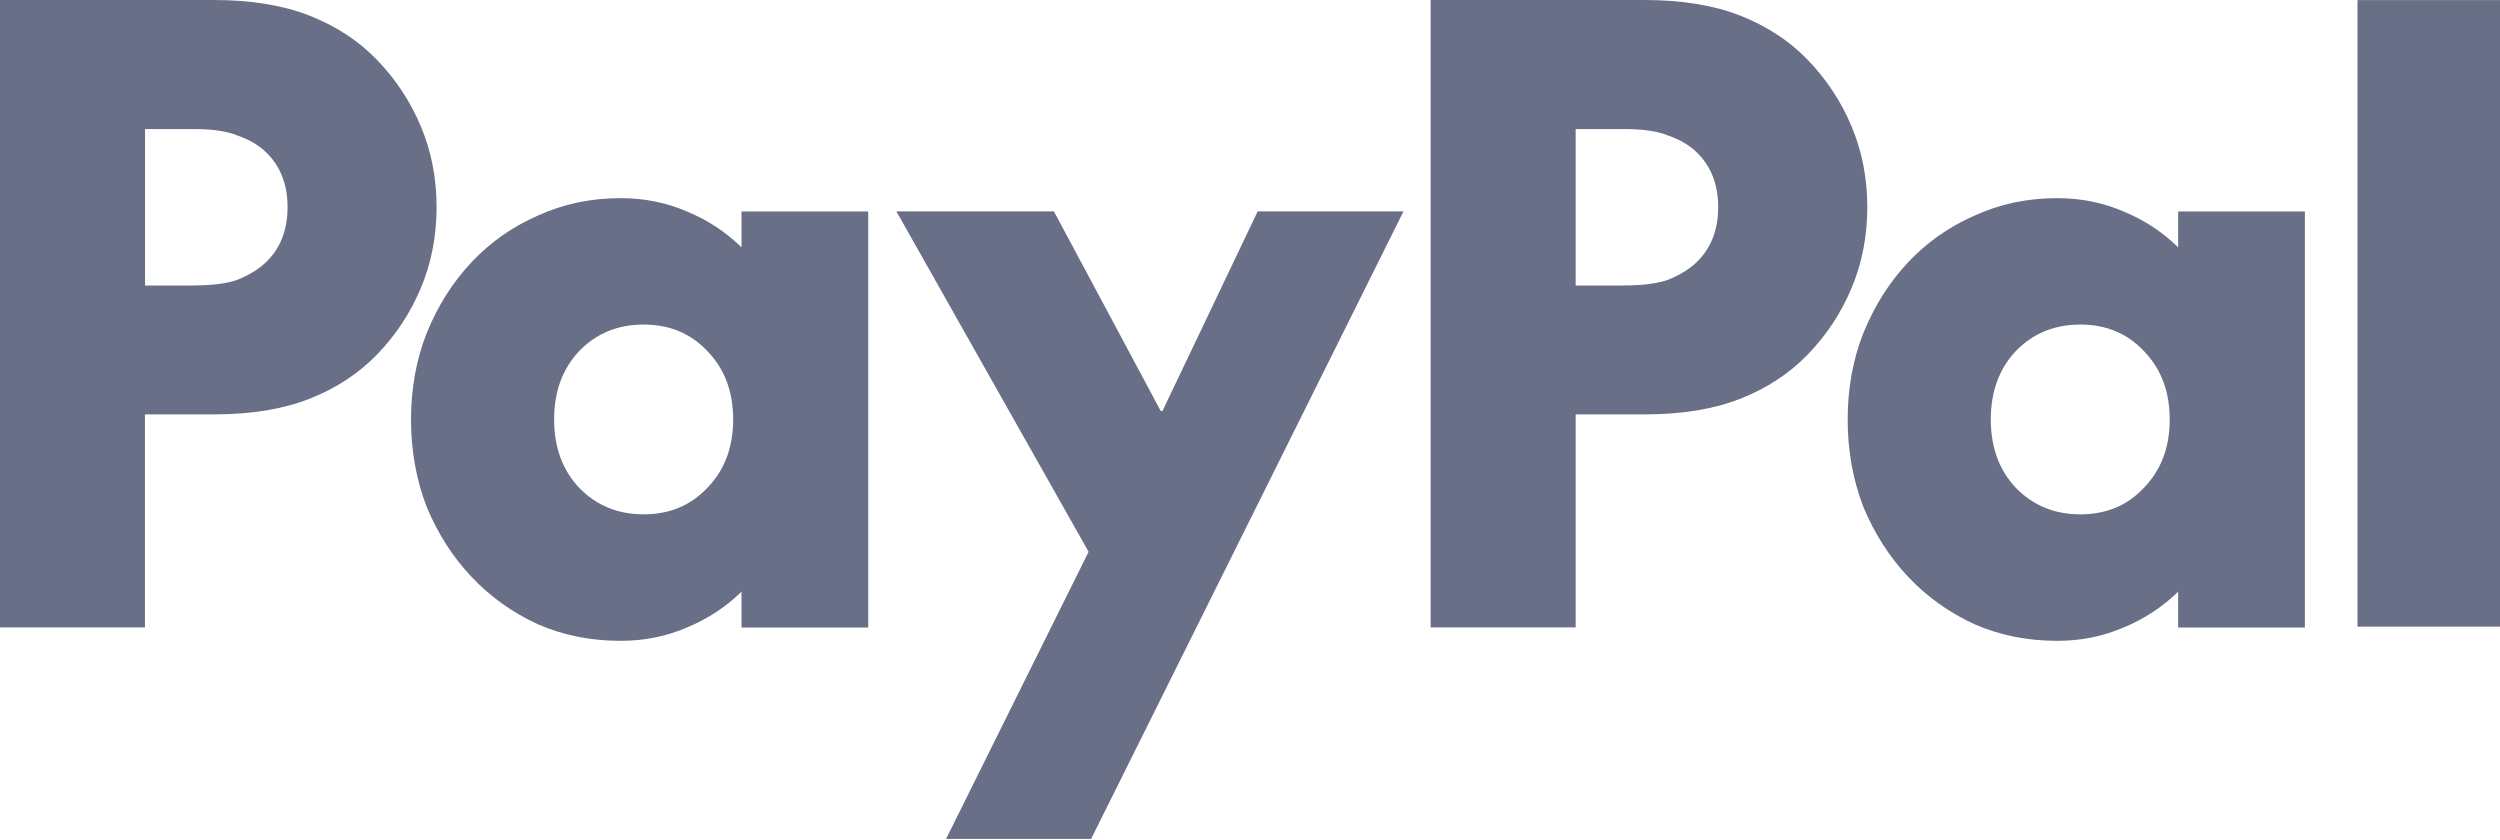
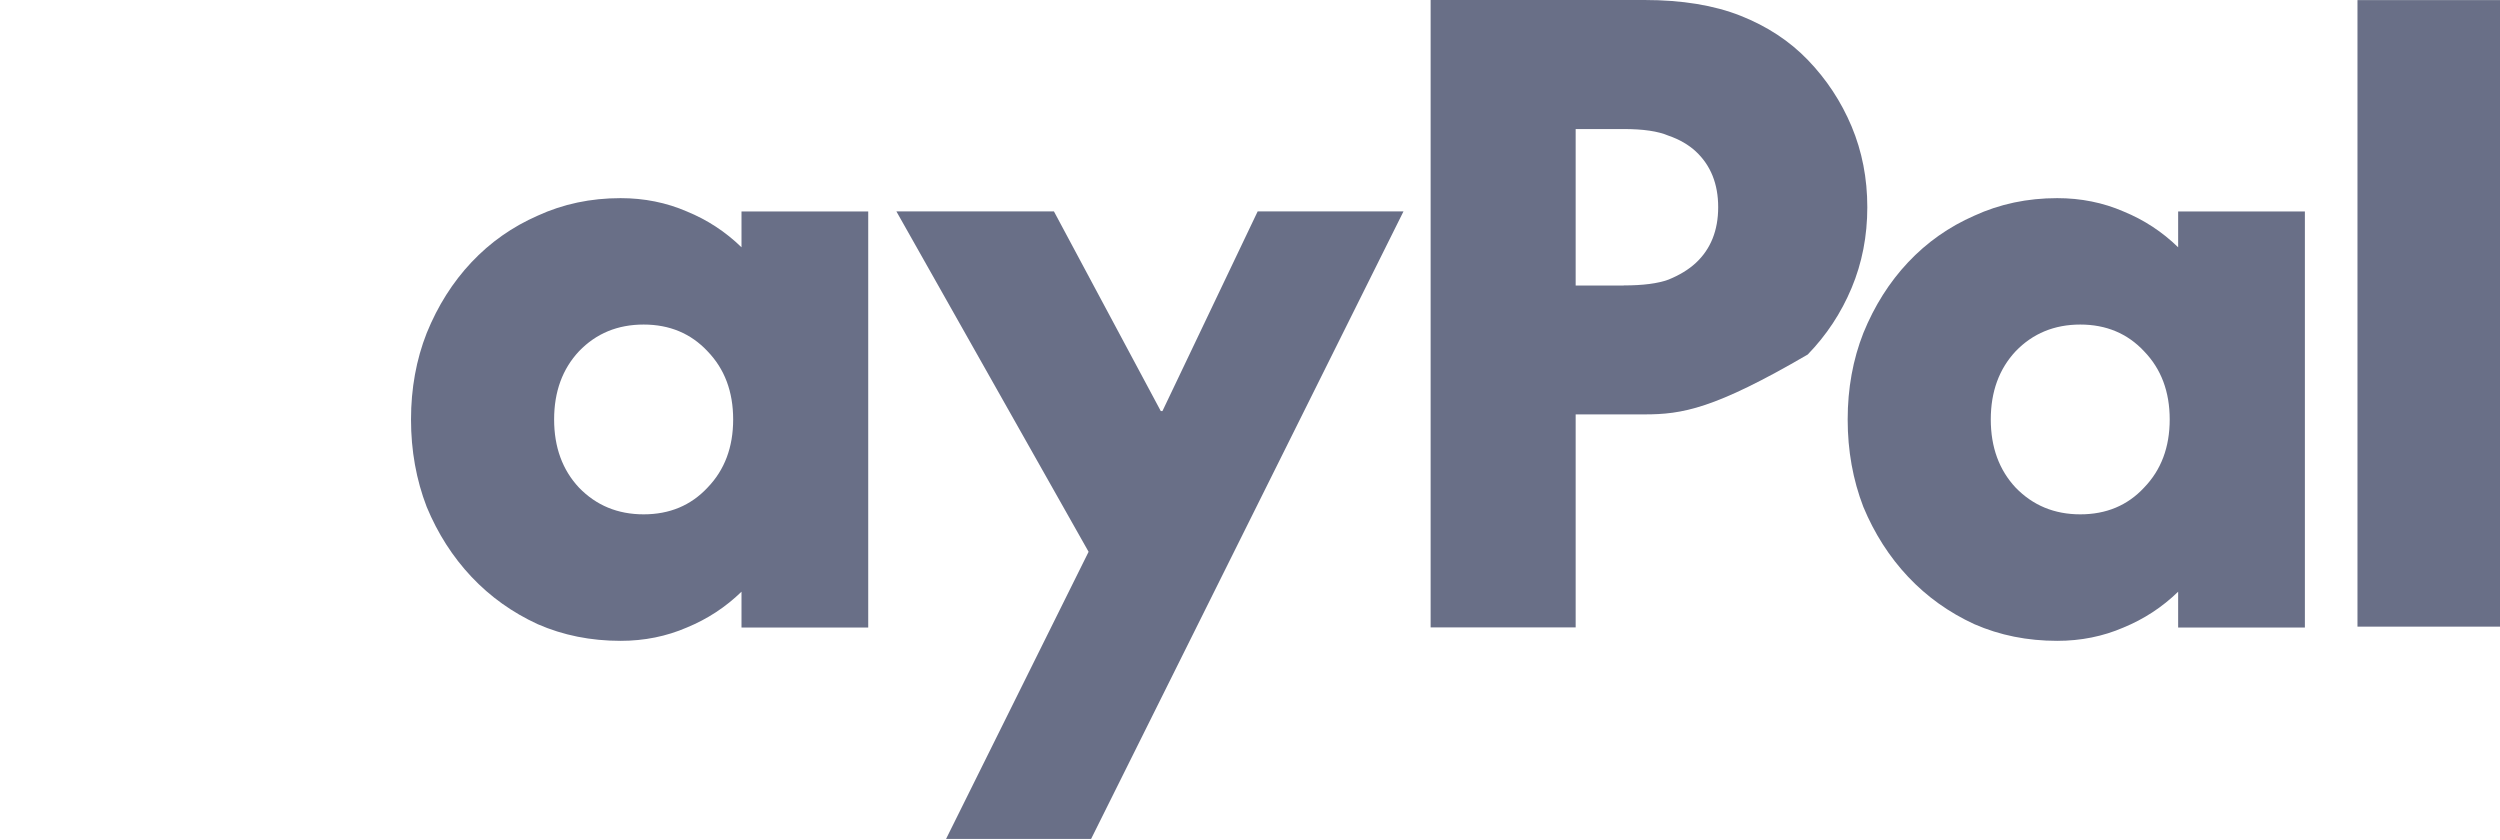
<svg xmlns="http://www.w3.org/2000/svg" width="128" height="43" viewBox="0 0 128 43" fill="none">
  <path d="M128 0.005V32.084H120.703V0.005H128Z" fill="#696F87" />
  <path d="M118.01 10.822V32.129H111.521V30.295C110.703 31.092 109.765 31.7 108.723 32.129C107.677 32.582 106.546 32.811 105.33 32.811C103.802 32.811 102.389 32.527 101.089 31.959C99.789 31.361 98.658 30.554 97.696 29.533C96.734 28.511 95.97 27.315 95.404 25.955C94.868 24.565 94.601 23.07 94.601 21.48C94.601 19.891 94.868 18.411 95.404 17.051C95.97 15.661 96.734 14.45 97.696 13.428C98.658 12.407 99.789 11.61 101.089 11.041C102.389 10.444 103.802 10.145 105.33 10.145C106.546 10.145 107.677 10.374 108.723 10.827C109.77 11.256 110.703 11.864 111.521 12.661V10.827H118.01V10.822ZM106.511 26.334C107.84 26.334 108.927 25.88 109.775 24.968C110.653 24.061 111.089 22.896 111.089 21.476C111.089 20.055 110.653 18.89 109.775 17.983C108.927 17.076 107.836 16.617 106.511 16.617C105.187 16.617 104.081 17.071 103.202 17.983C102.354 18.89 101.928 20.055 101.928 21.476C101.928 22.896 102.354 24.061 103.202 24.968C104.081 25.875 105.181 26.334 106.511 26.334Z" fill="#696F87" />
-   <path d="M84.196 0C86.121 0 87.758 0.269 89.117 0.807C90.476 1.345 91.622 2.098 92.555 3.064C93.517 4.061 94.266 5.197 94.802 6.473C95.338 7.753 95.606 9.128 95.606 10.608C95.606 12.088 95.338 13.463 94.802 14.744C94.266 16.025 93.517 17.161 92.555 18.152C91.622 19.119 90.476 19.871 89.117 20.41C87.758 20.948 86.121 21.217 84.196 21.217H80.674V32.124H73.248V0H84.192H84.196ZM83.135 14.614C84.127 14.614 84.886 14.515 85.426 14.316C85.992 14.086 86.458 13.802 86.825 13.463C87.589 12.751 87.971 11.799 87.971 10.608C87.971 9.417 87.589 8.466 86.825 7.753C86.458 7.414 85.992 7.14 85.426 6.946C84.891 6.717 84.127 6.607 83.135 6.607H80.674V14.62H83.135V14.614Z" fill="#696F87" />
+   <path d="M84.196 0C86.121 0 87.758 0.269 89.117 0.807C90.476 1.345 91.622 2.098 92.555 3.064C93.517 4.061 94.266 5.197 94.802 6.473C95.338 7.753 95.606 9.128 95.606 10.608C95.606 12.088 95.338 13.463 94.802 14.744C94.266 16.025 93.517 17.161 92.555 18.152C87.758 20.948 86.121 21.217 84.196 21.217H80.674V32.124H73.248V0H84.192H84.196ZM83.135 14.614C84.127 14.614 84.886 14.515 85.426 14.316C85.992 14.086 86.458 13.802 86.825 13.463C87.589 12.751 87.971 11.799 87.971 10.608C87.971 9.417 87.589 8.466 86.825 7.753C86.458 7.414 85.992 7.14 85.426 6.946C84.891 6.717 84.127 6.607 83.135 6.607H80.674V14.62H83.135V14.614Z" fill="#696F87" />
  <path d="M45.9 10.823H53.961L59.432 21.047H59.517L64.393 10.823H71.859L55.865 42.952H48.439L55.736 28.252L45.895 10.823H45.9Z" fill="#696F87" />
  <path d="M44.453 10.822V32.129H37.965V30.295C37.146 31.092 36.209 31.7 35.167 32.129C34.12 32.582 32.989 32.811 31.774 32.811C30.246 32.811 28.832 32.527 27.532 31.959C26.233 31.361 25.102 30.554 24.139 29.533C23.177 28.511 22.413 27.315 21.848 25.955C21.312 24.565 21.044 23.07 21.044 21.48C21.044 19.891 21.312 18.411 21.848 17.051C22.413 15.661 23.177 14.45 24.139 13.428C25.102 12.407 26.233 11.61 27.532 11.041C28.832 10.444 30.246 10.145 31.774 10.145C32.989 10.145 34.12 10.374 35.167 10.827C36.214 11.256 37.146 11.864 37.965 12.661V10.827H44.453V10.822ZM32.954 26.334C34.284 26.334 35.37 25.88 36.224 24.968C37.102 24.061 37.538 22.896 37.538 21.476C37.538 20.055 37.102 18.89 36.224 17.983C35.375 17.076 34.284 16.617 32.954 16.617C31.625 16.617 30.524 17.071 29.646 17.983C28.797 18.89 28.371 20.055 28.371 21.476C28.371 22.896 28.797 24.061 29.646 24.968C30.524 25.875 31.625 26.334 32.954 26.334Z" fill="#696F87" />
-   <path d="M10.943 0C12.868 0 14.505 0.269 15.864 0.807C17.223 1.345 18.369 2.098 19.302 3.064C20.264 4.061 21.013 5.197 21.549 6.473C22.085 7.753 22.353 9.128 22.353 10.608C22.353 12.088 22.085 13.463 21.549 14.744C21.013 16.025 20.264 17.161 19.302 18.152C18.369 19.119 17.223 19.871 15.864 20.41C14.505 20.948 12.868 21.217 10.943 21.217H7.421V32.124H0V0H10.943ZM9.887 14.614C10.879 14.614 11.638 14.515 12.178 14.316C12.744 14.086 13.21 13.802 13.577 13.463C14.341 12.751 14.723 11.799 14.723 10.608C14.723 9.417 14.341 8.466 13.577 7.753C13.21 7.414 12.744 7.14 12.178 6.946C11.643 6.717 10.879 6.607 9.887 6.607H7.426V14.62H9.887V14.614Z" fill="#696F87" />
</svg>